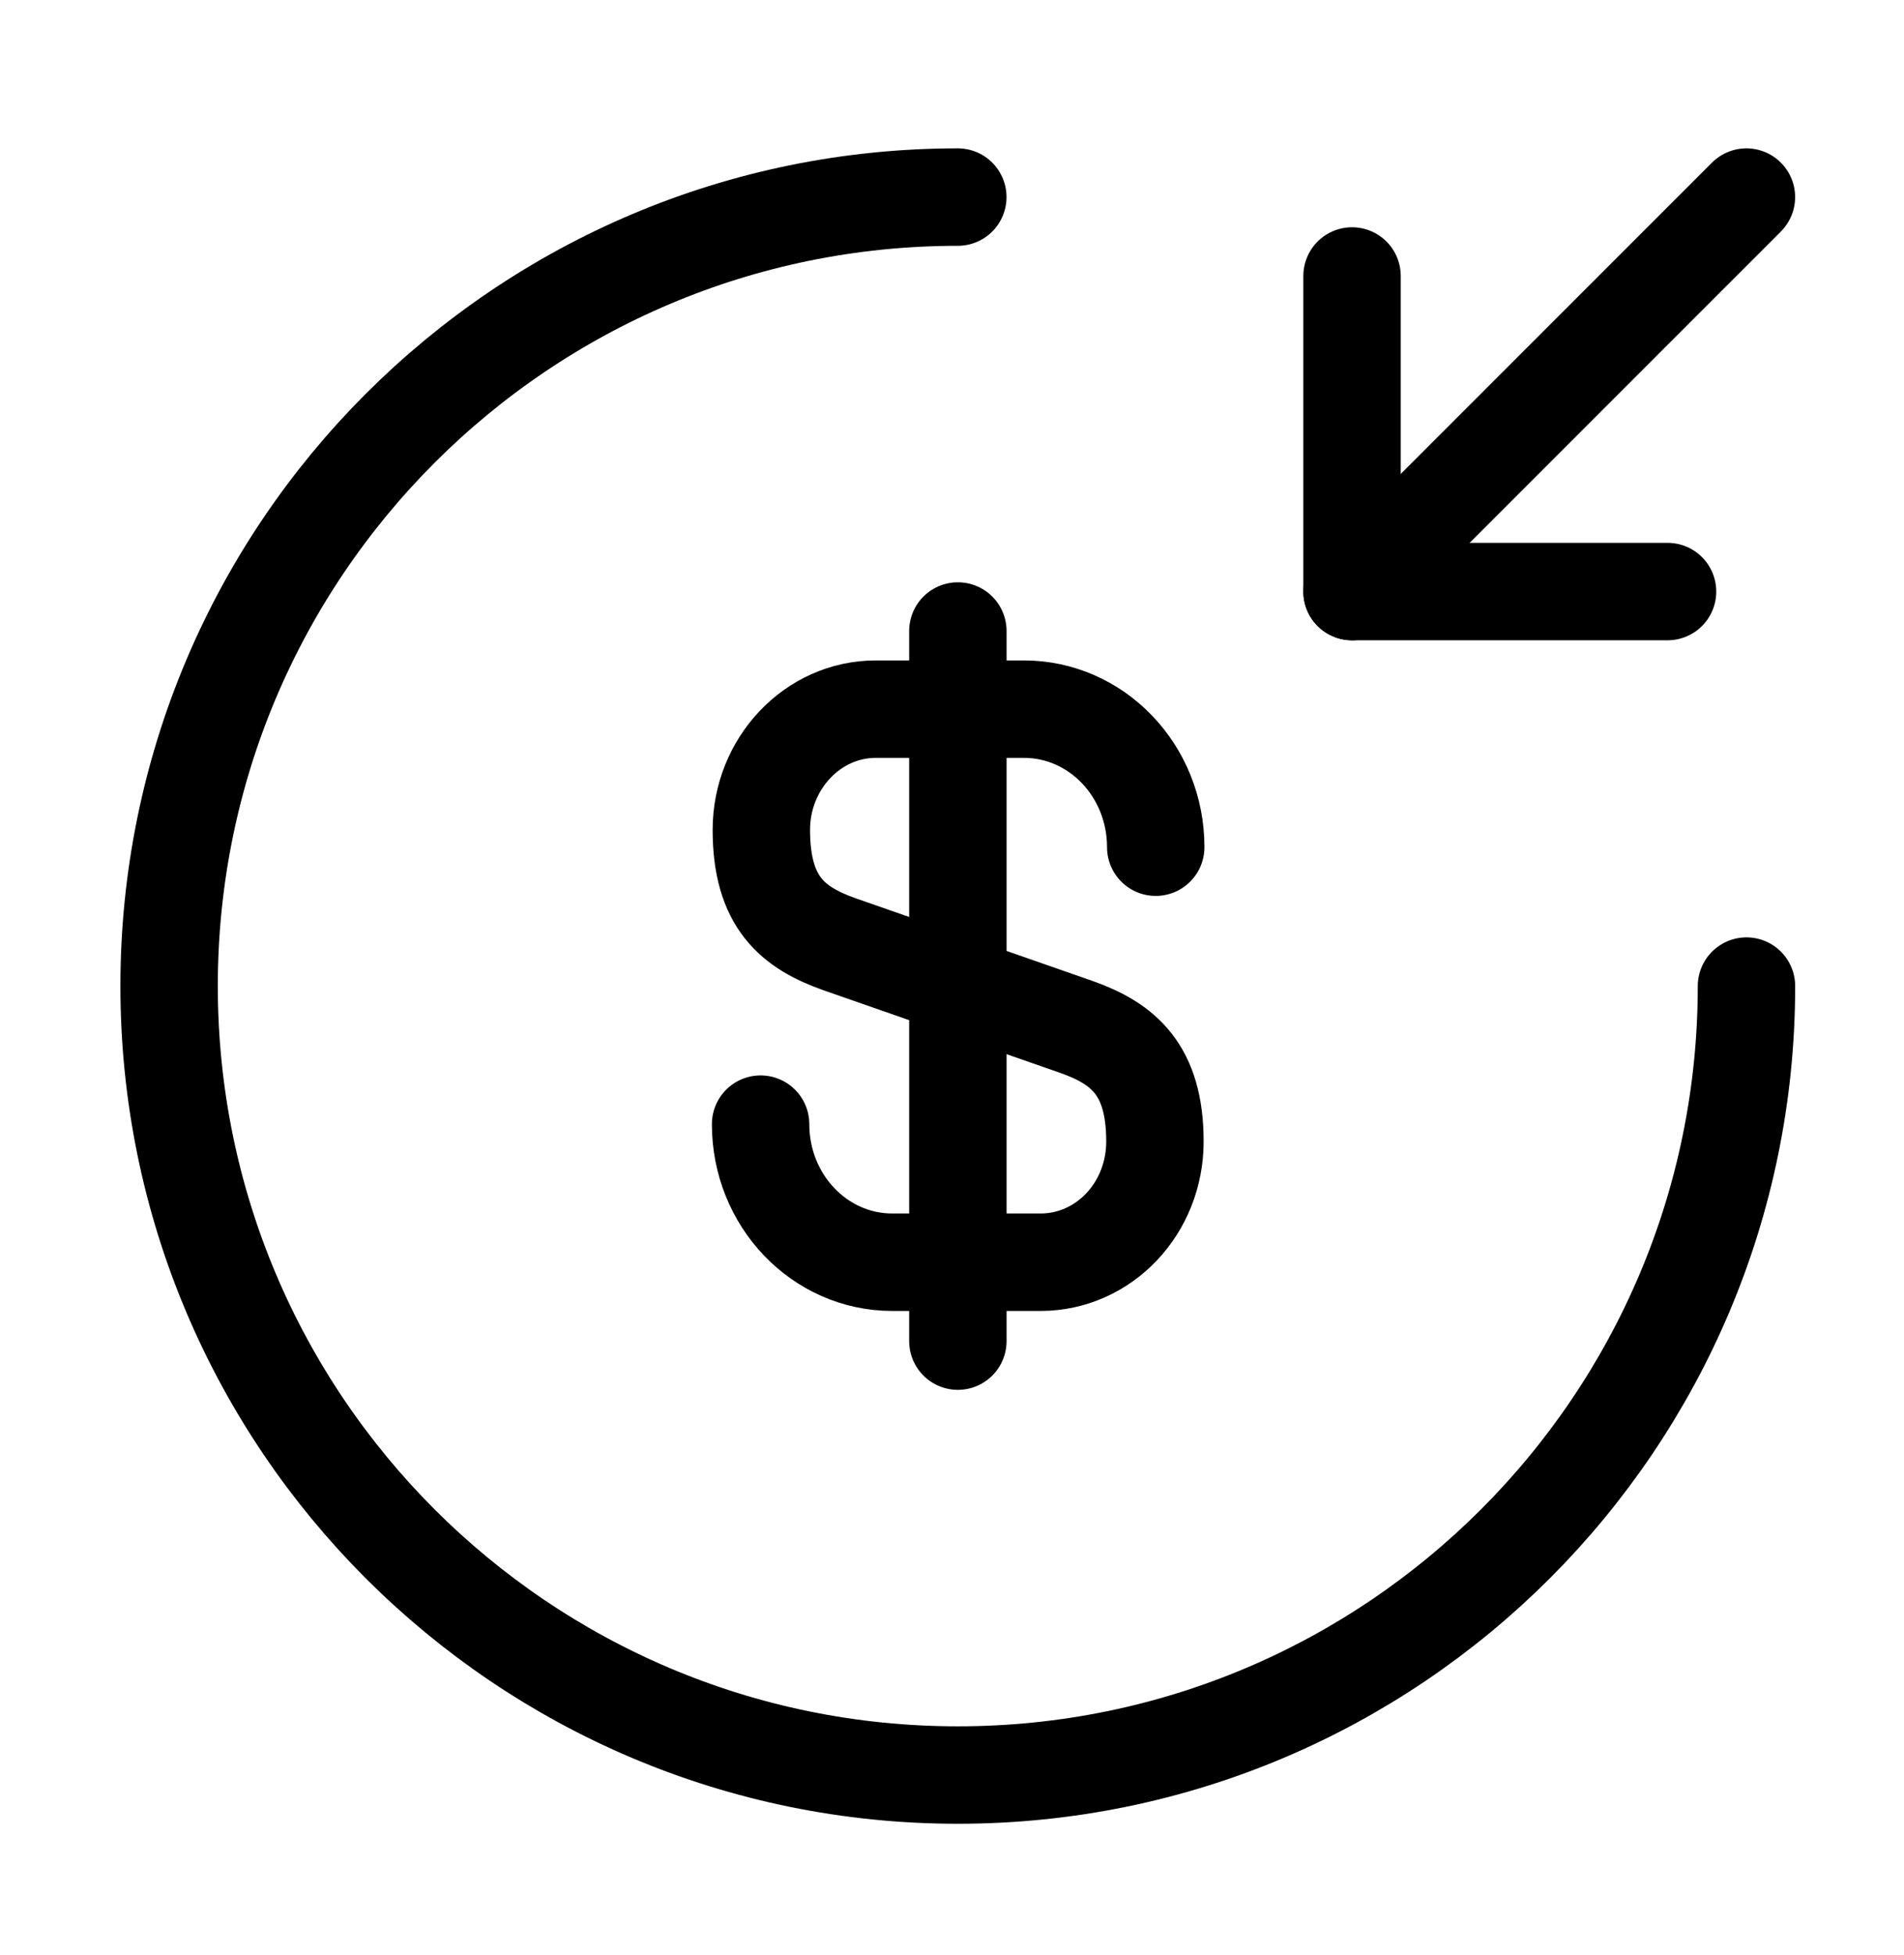
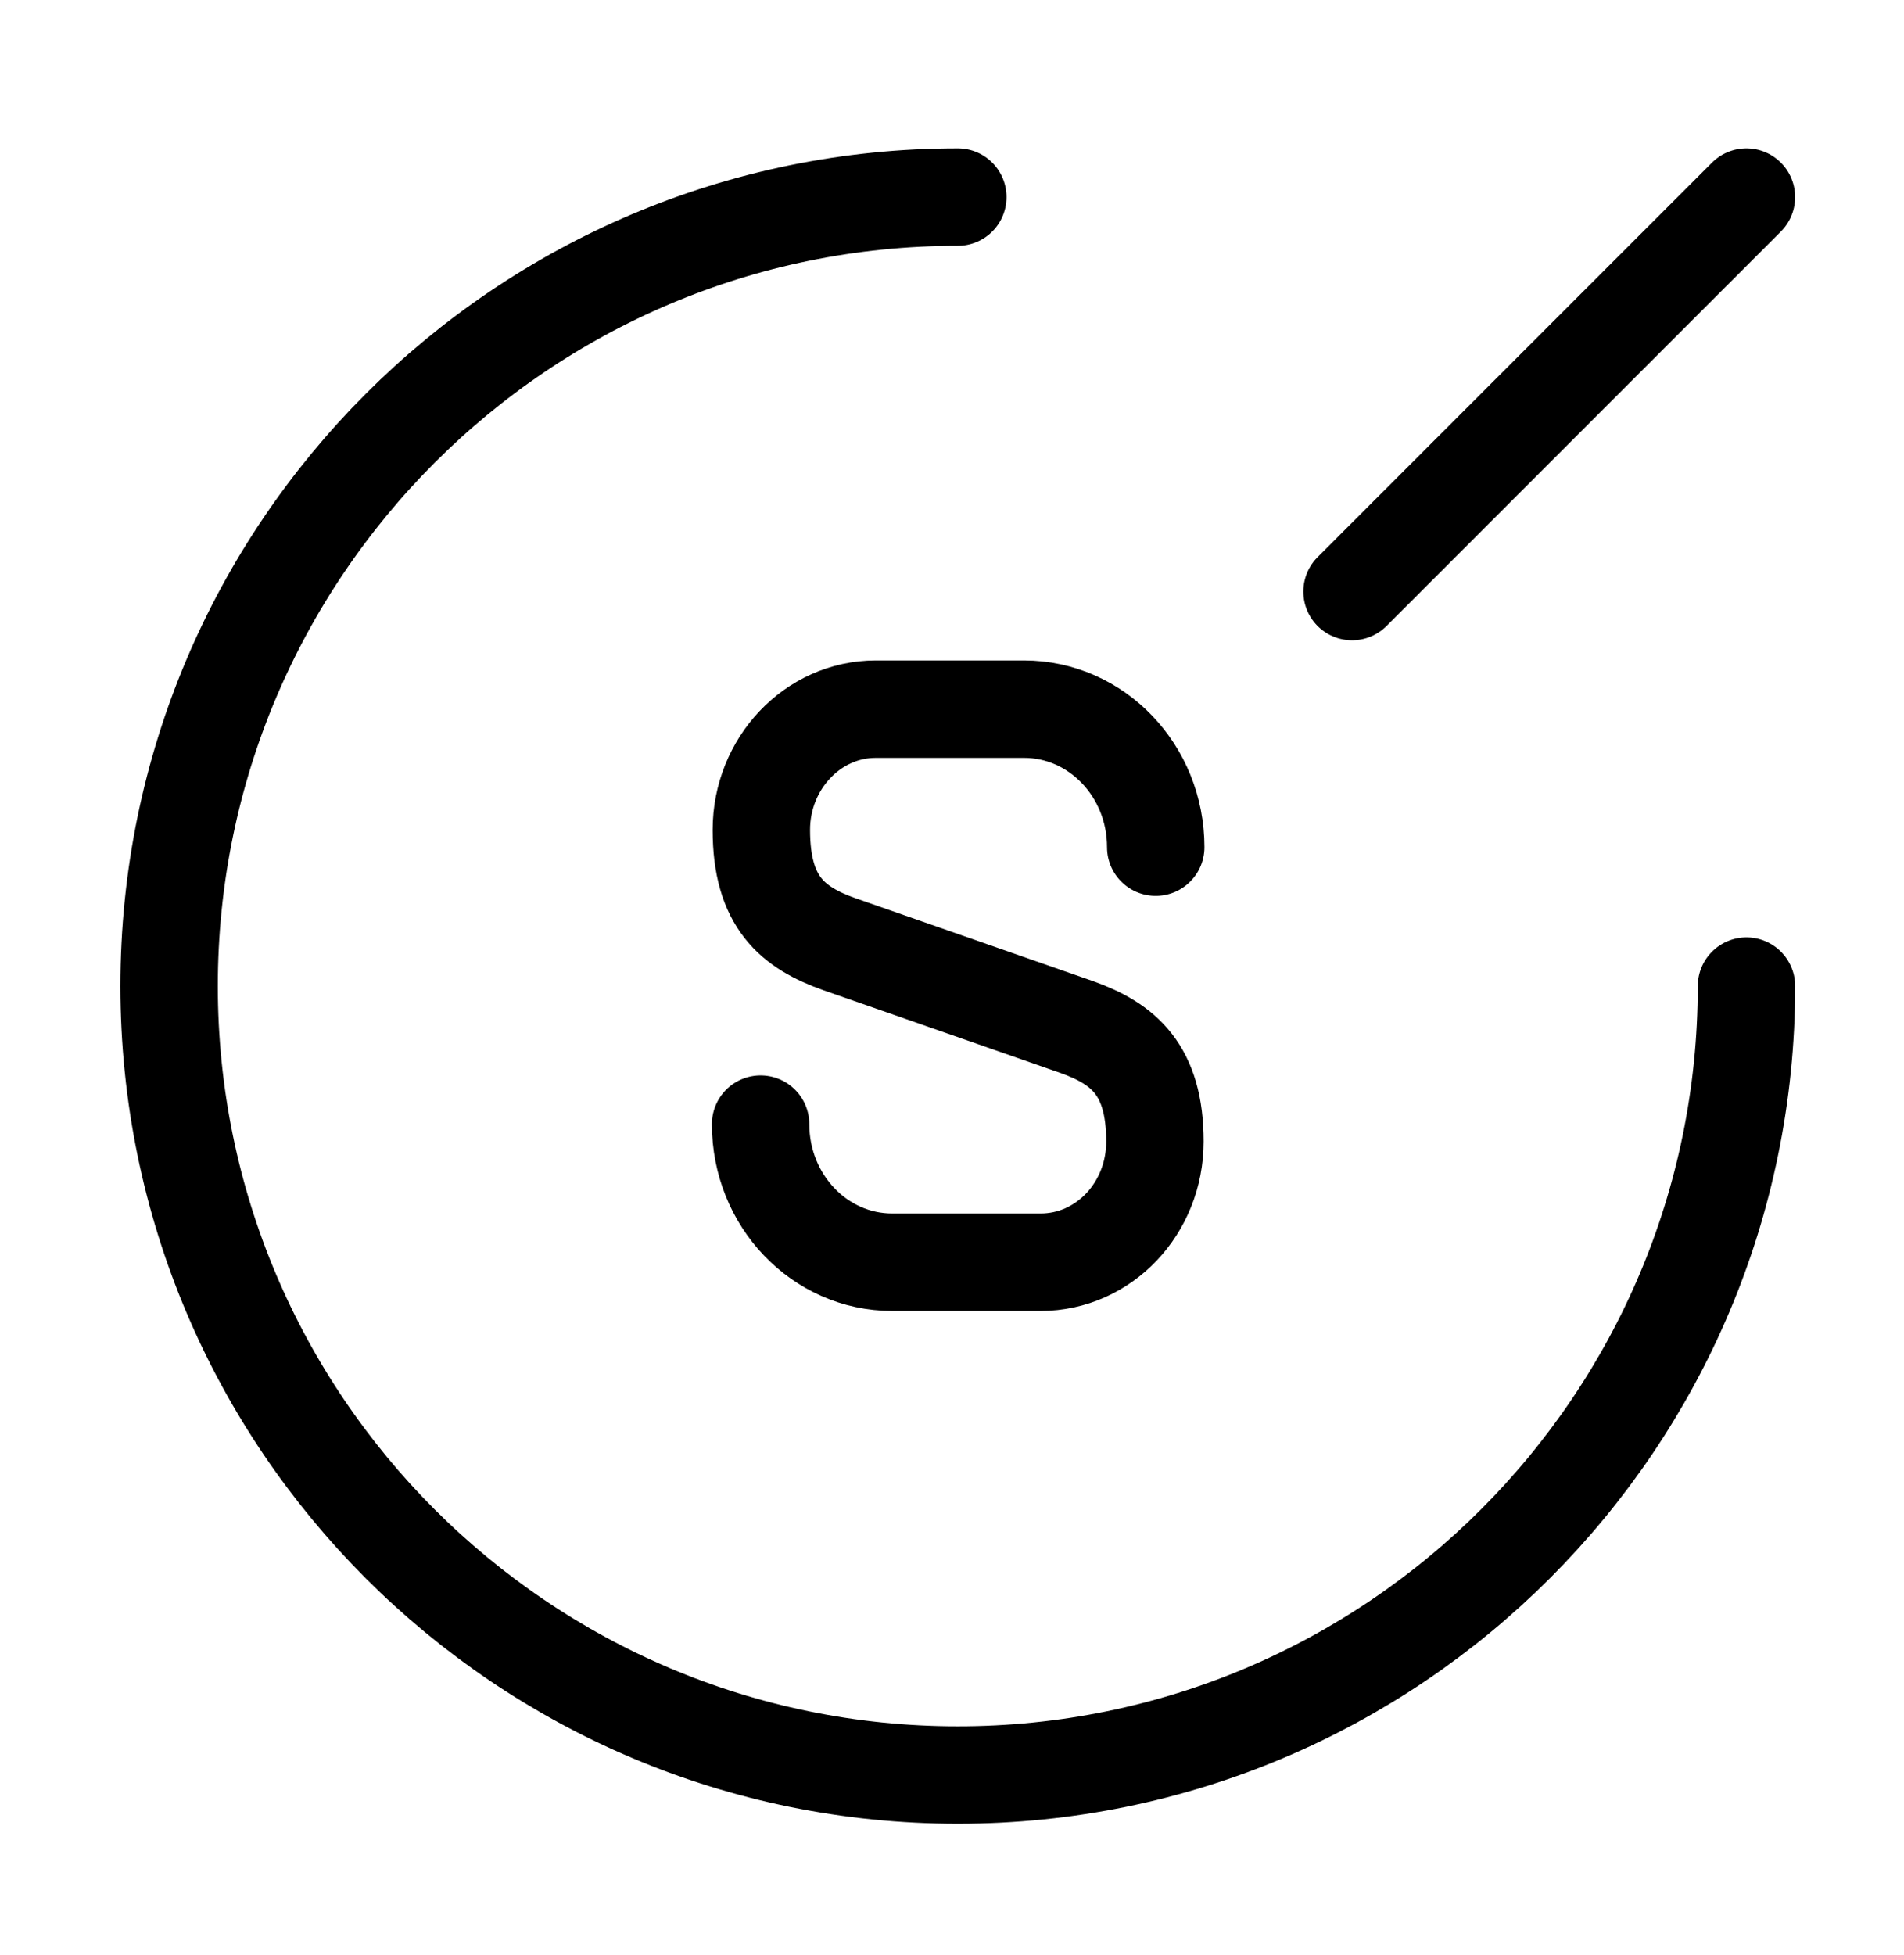
<svg xmlns="http://www.w3.org/2000/svg" width="38" height="39" viewBox="0 0 38 39" fill="none">
  <path d="M15.18 22.427C15.18 23.954 16.36 25.182 17.808 25.182H20.768C22.027 25.182 23.05 24.112 23.05 22.774C23.05 21.341 22.42 20.822 21.492 20.491L16.754 18.838C15.825 18.508 15.195 18.004 15.195 16.556C15.195 15.234 16.219 14.148 17.478 14.148H20.437C21.885 14.148 23.066 15.376 23.066 16.902" stroke="black" stroke-width="1.944" stroke-linecap="round" stroke-linejoin="round" />
-   <path d="M19.117 12.589V26.756" stroke="black" stroke-width="1.944" stroke-linecap="round" stroke-linejoin="round" />
  <path d="M34.856 19.673C34.856 28.362 27.805 35.413 19.116 35.413C10.427 35.413 3.375 28.362 3.375 19.673C3.375 10.984 10.427 3.932 19.116 3.932" stroke="black" stroke-width="1.944" stroke-linecap="round" stroke-linejoin="round" />
-   <path d="M26.984 5.506V11.802H33.281" stroke="black" stroke-width="1.944" stroke-linecap="round" stroke-linejoin="round" />
  <path d="M34.855 3.932L26.984 11.802" stroke="black" stroke-width="1.944" stroke-linecap="round" stroke-linejoin="round" />
</svg>